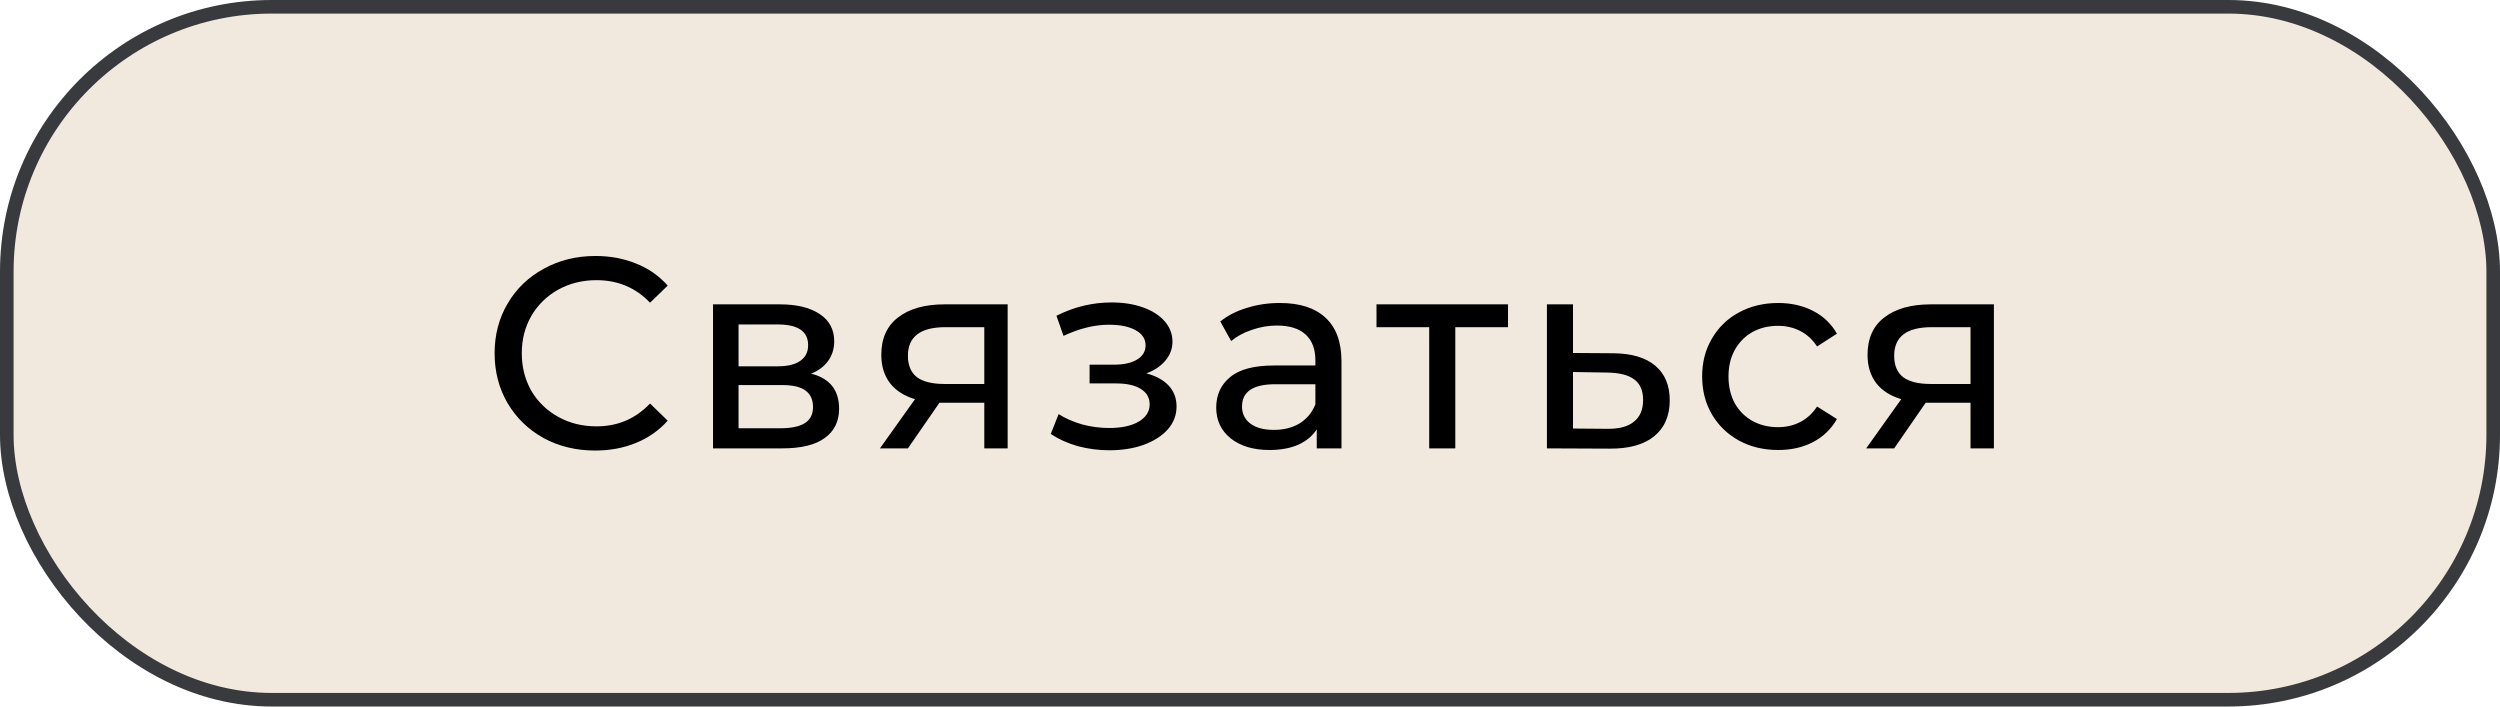
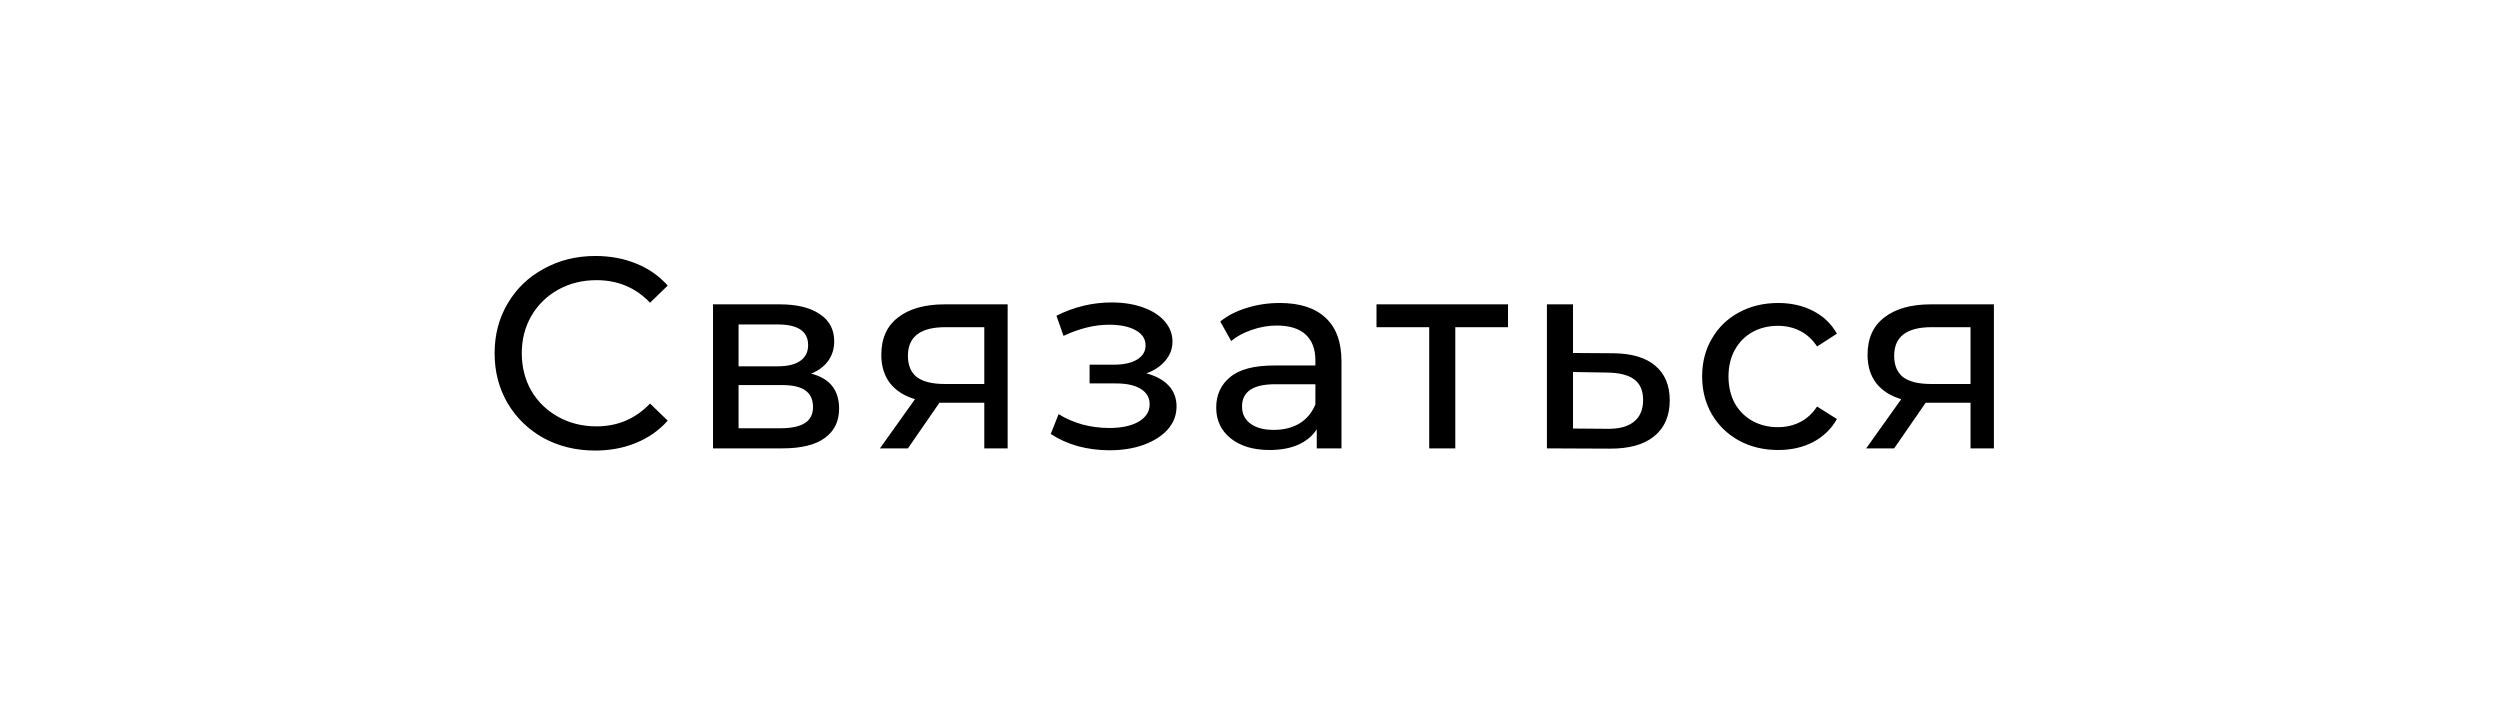
<svg xmlns="http://www.w3.org/2000/svg" width="184" height="52" viewBox="0 0 184 52" fill="none">
-   <rect x="0.5" y="0.5" width="183" height="51" rx="19.5" fill="#F1E9DE" stroke="#393A3E" />
  <path d="M43.803 33.16C42.403 33.16 41.136 32.853 40.003 32.24C38.883 31.613 38.003 30.76 37.363 29.68C36.723 28.587 36.403 27.36 36.403 26C36.403 24.64 36.723 23.42 37.363 22.34C38.003 21.247 38.89 20.393 40.023 19.78C41.156 19.153 42.423 18.84 43.823 18.84C44.916 18.84 45.916 19.027 46.823 19.4C47.73 19.76 48.503 20.3 49.143 21.02L47.843 22.28C46.79 21.173 45.476 20.62 43.903 20.62C42.863 20.62 41.923 20.853 41.083 21.32C40.243 21.787 39.583 22.433 39.103 23.26C38.636 24.073 38.403 24.987 38.403 26C38.403 27.013 38.636 27.933 39.103 28.76C39.583 29.573 40.243 30.213 41.083 30.68C41.923 31.147 42.863 31.38 43.903 31.38C45.463 31.38 46.776 30.82 47.843 29.7L49.143 30.96C48.503 31.68 47.723 32.227 46.803 32.6C45.896 32.973 44.896 33.16 43.803 33.16ZM59.698 27.5C61.072 27.847 61.758 28.707 61.758 30.08C61.758 31.013 61.405 31.733 60.698 32.24C60.005 32.747 58.965 33 57.578 33H52.478V22.4H57.398C58.652 22.4 59.632 22.64 60.338 23.12C61.045 23.587 61.398 24.253 61.398 25.12C61.398 25.68 61.245 26.167 60.938 26.58C60.645 26.98 60.232 27.287 59.698 27.5ZM54.358 26.96H57.238C57.972 26.96 58.525 26.827 58.898 26.56C59.285 26.293 59.478 25.907 59.478 25.4C59.478 24.387 58.732 23.88 57.238 23.88H54.358V26.96ZM57.438 31.52C58.238 31.52 58.838 31.393 59.238 31.14C59.638 30.887 59.838 30.493 59.838 29.96C59.838 29.413 59.652 29.007 59.278 28.74C58.918 28.473 58.345 28.34 57.558 28.34H54.358V31.52H57.438ZM74.163 22.4V33H72.444V29.64H69.364H69.144L66.823 33H64.763L67.344 29.38C66.543 29.14 65.93 28.747 65.504 28.2C65.077 27.64 64.864 26.947 64.864 26.12C64.864 24.907 65.277 23.987 66.103 23.36C66.93 22.72 68.07 22.4 69.523 22.4H74.163ZM66.823 26.18C66.823 26.887 67.043 27.413 67.484 27.76C67.937 28.093 68.61 28.26 69.504 28.26H72.444V24.08H69.584C67.743 24.08 66.823 24.78 66.823 26.18ZM84.374 27.48C85.081 27.667 85.627 27.967 86.014 28.38C86.4 28.793 86.594 29.307 86.594 29.92C86.594 30.547 86.38 31.107 85.954 31.6C85.527 32.08 84.934 32.46 84.174 32.74C83.427 33.007 82.587 33.14 81.654 33.14C80.867 33.14 80.094 33.04 79.334 32.84C78.587 32.627 77.921 32.327 77.334 31.94L77.914 30.48C78.421 30.8 79.001 31.053 79.654 31.24C80.307 31.413 80.967 31.5 81.634 31.5C82.54 31.5 83.26 31.347 83.794 31.04C84.341 30.72 84.614 30.293 84.614 29.76C84.614 29.267 84.394 28.887 83.954 28.62C83.527 28.353 82.921 28.22 82.134 28.22H80.194V26.84H81.994C82.714 26.84 83.281 26.713 83.694 26.46C84.107 26.207 84.314 25.86 84.314 25.42C84.314 24.94 84.067 24.567 83.574 24.3C83.094 24.033 82.441 23.9 81.614 23.9C80.561 23.9 79.447 24.173 78.274 24.72L77.754 23.24C79.047 22.587 80.4 22.26 81.814 22.26C82.667 22.26 83.434 22.38 84.114 22.62C84.794 22.86 85.327 23.2 85.714 23.64C86.1 24.08 86.294 24.58 86.294 25.14C86.294 25.66 86.121 26.127 85.774 26.54C85.427 26.953 84.96 27.267 84.374 27.48ZM94.193 22.3C95.659 22.3 96.779 22.66 97.553 23.38C98.339 24.1 98.733 25.173 98.733 26.6V33H96.913V31.6C96.593 32.093 96.133 32.473 95.533 32.74C94.946 32.993 94.246 33.12 93.433 33.12C92.246 33.12 91.293 32.833 90.573 32.26C89.866 31.687 89.513 30.933 89.513 30C89.513 29.067 89.853 28.32 90.533 27.76C91.213 27.187 92.293 26.9 93.773 26.9H96.813V26.52C96.813 25.693 96.573 25.06 96.093 24.62C95.613 24.18 94.906 23.96 93.973 23.96C93.346 23.96 92.733 24.067 92.133 24.28C91.533 24.48 91.026 24.753 90.613 25.1L89.813 23.66C90.359 23.22 91.013 22.887 91.773 22.66C92.533 22.42 93.339 22.3 94.193 22.3ZM93.753 31.64C94.486 31.64 95.119 31.48 95.653 31.16C96.186 30.827 96.573 30.36 96.813 29.76V28.28H93.853C92.226 28.28 91.413 28.827 91.413 29.92C91.413 30.453 91.619 30.873 92.033 31.18C92.446 31.487 93.019 31.64 93.753 31.64ZM110.99 24.08H107.11V33H105.19V24.08H101.31V22.4H110.99V24.08ZM118.753 26C120.1 26.013 121.127 26.32 121.833 26.92C122.54 27.52 122.893 28.367 122.893 29.46C122.893 30.607 122.507 31.493 121.733 32.12C120.973 32.733 119.88 33.033 118.453 33.02L113.853 33V22.4H115.773V25.98L118.753 26ZM118.293 31.56C119.16 31.573 119.813 31.4 120.253 31.04C120.707 30.68 120.933 30.147 120.933 29.44C120.933 28.747 120.713 28.24 120.273 27.92C119.847 27.6 119.187 27.433 118.293 27.42L115.773 27.38V31.54L118.293 31.56ZM130.877 33.12C129.797 33.12 128.831 32.887 127.977 32.42C127.137 31.953 126.477 31.313 125.997 30.5C125.517 29.673 125.277 28.74 125.277 27.7C125.277 26.66 125.517 25.733 125.997 24.92C126.477 24.093 127.137 23.453 127.977 23C128.831 22.533 129.797 22.3 130.877 22.3C131.837 22.3 132.691 22.493 133.437 22.88C134.197 23.267 134.784 23.827 135.197 24.56L133.737 25.5C133.404 24.993 132.991 24.613 132.497 24.36C132.004 24.107 131.457 23.98 130.857 23.98C130.164 23.98 129.537 24.133 128.977 24.44C128.431 24.747 127.997 25.187 127.677 25.76C127.371 26.32 127.217 26.967 127.217 27.7C127.217 28.447 127.371 29.107 127.677 29.68C127.997 30.24 128.431 30.673 128.977 30.98C129.537 31.287 130.164 31.44 130.857 31.44C131.457 31.44 132.004 31.313 132.497 31.06C132.991 30.807 133.404 30.427 133.737 29.92L135.197 30.84C134.784 31.573 134.197 32.14 133.437 32.54C132.691 32.927 131.837 33.12 130.877 33.12ZM146.751 22.4V33H145.031V29.64H141.951H141.731L139.411 33H137.351L139.931 29.38C139.131 29.14 138.518 28.747 138.091 28.2C137.664 27.64 137.451 26.947 137.451 26.12C137.451 24.907 137.864 23.987 138.691 23.36C139.518 22.72 140.658 22.4 142.111 22.4H146.751ZM139.411 26.18C139.411 26.887 139.631 27.413 140.071 27.76C140.524 28.093 141.198 28.26 142.091 28.26H145.031V24.08H142.171C140.331 24.08 139.411 24.78 139.411 26.18Z" fill="black" />
</svg>